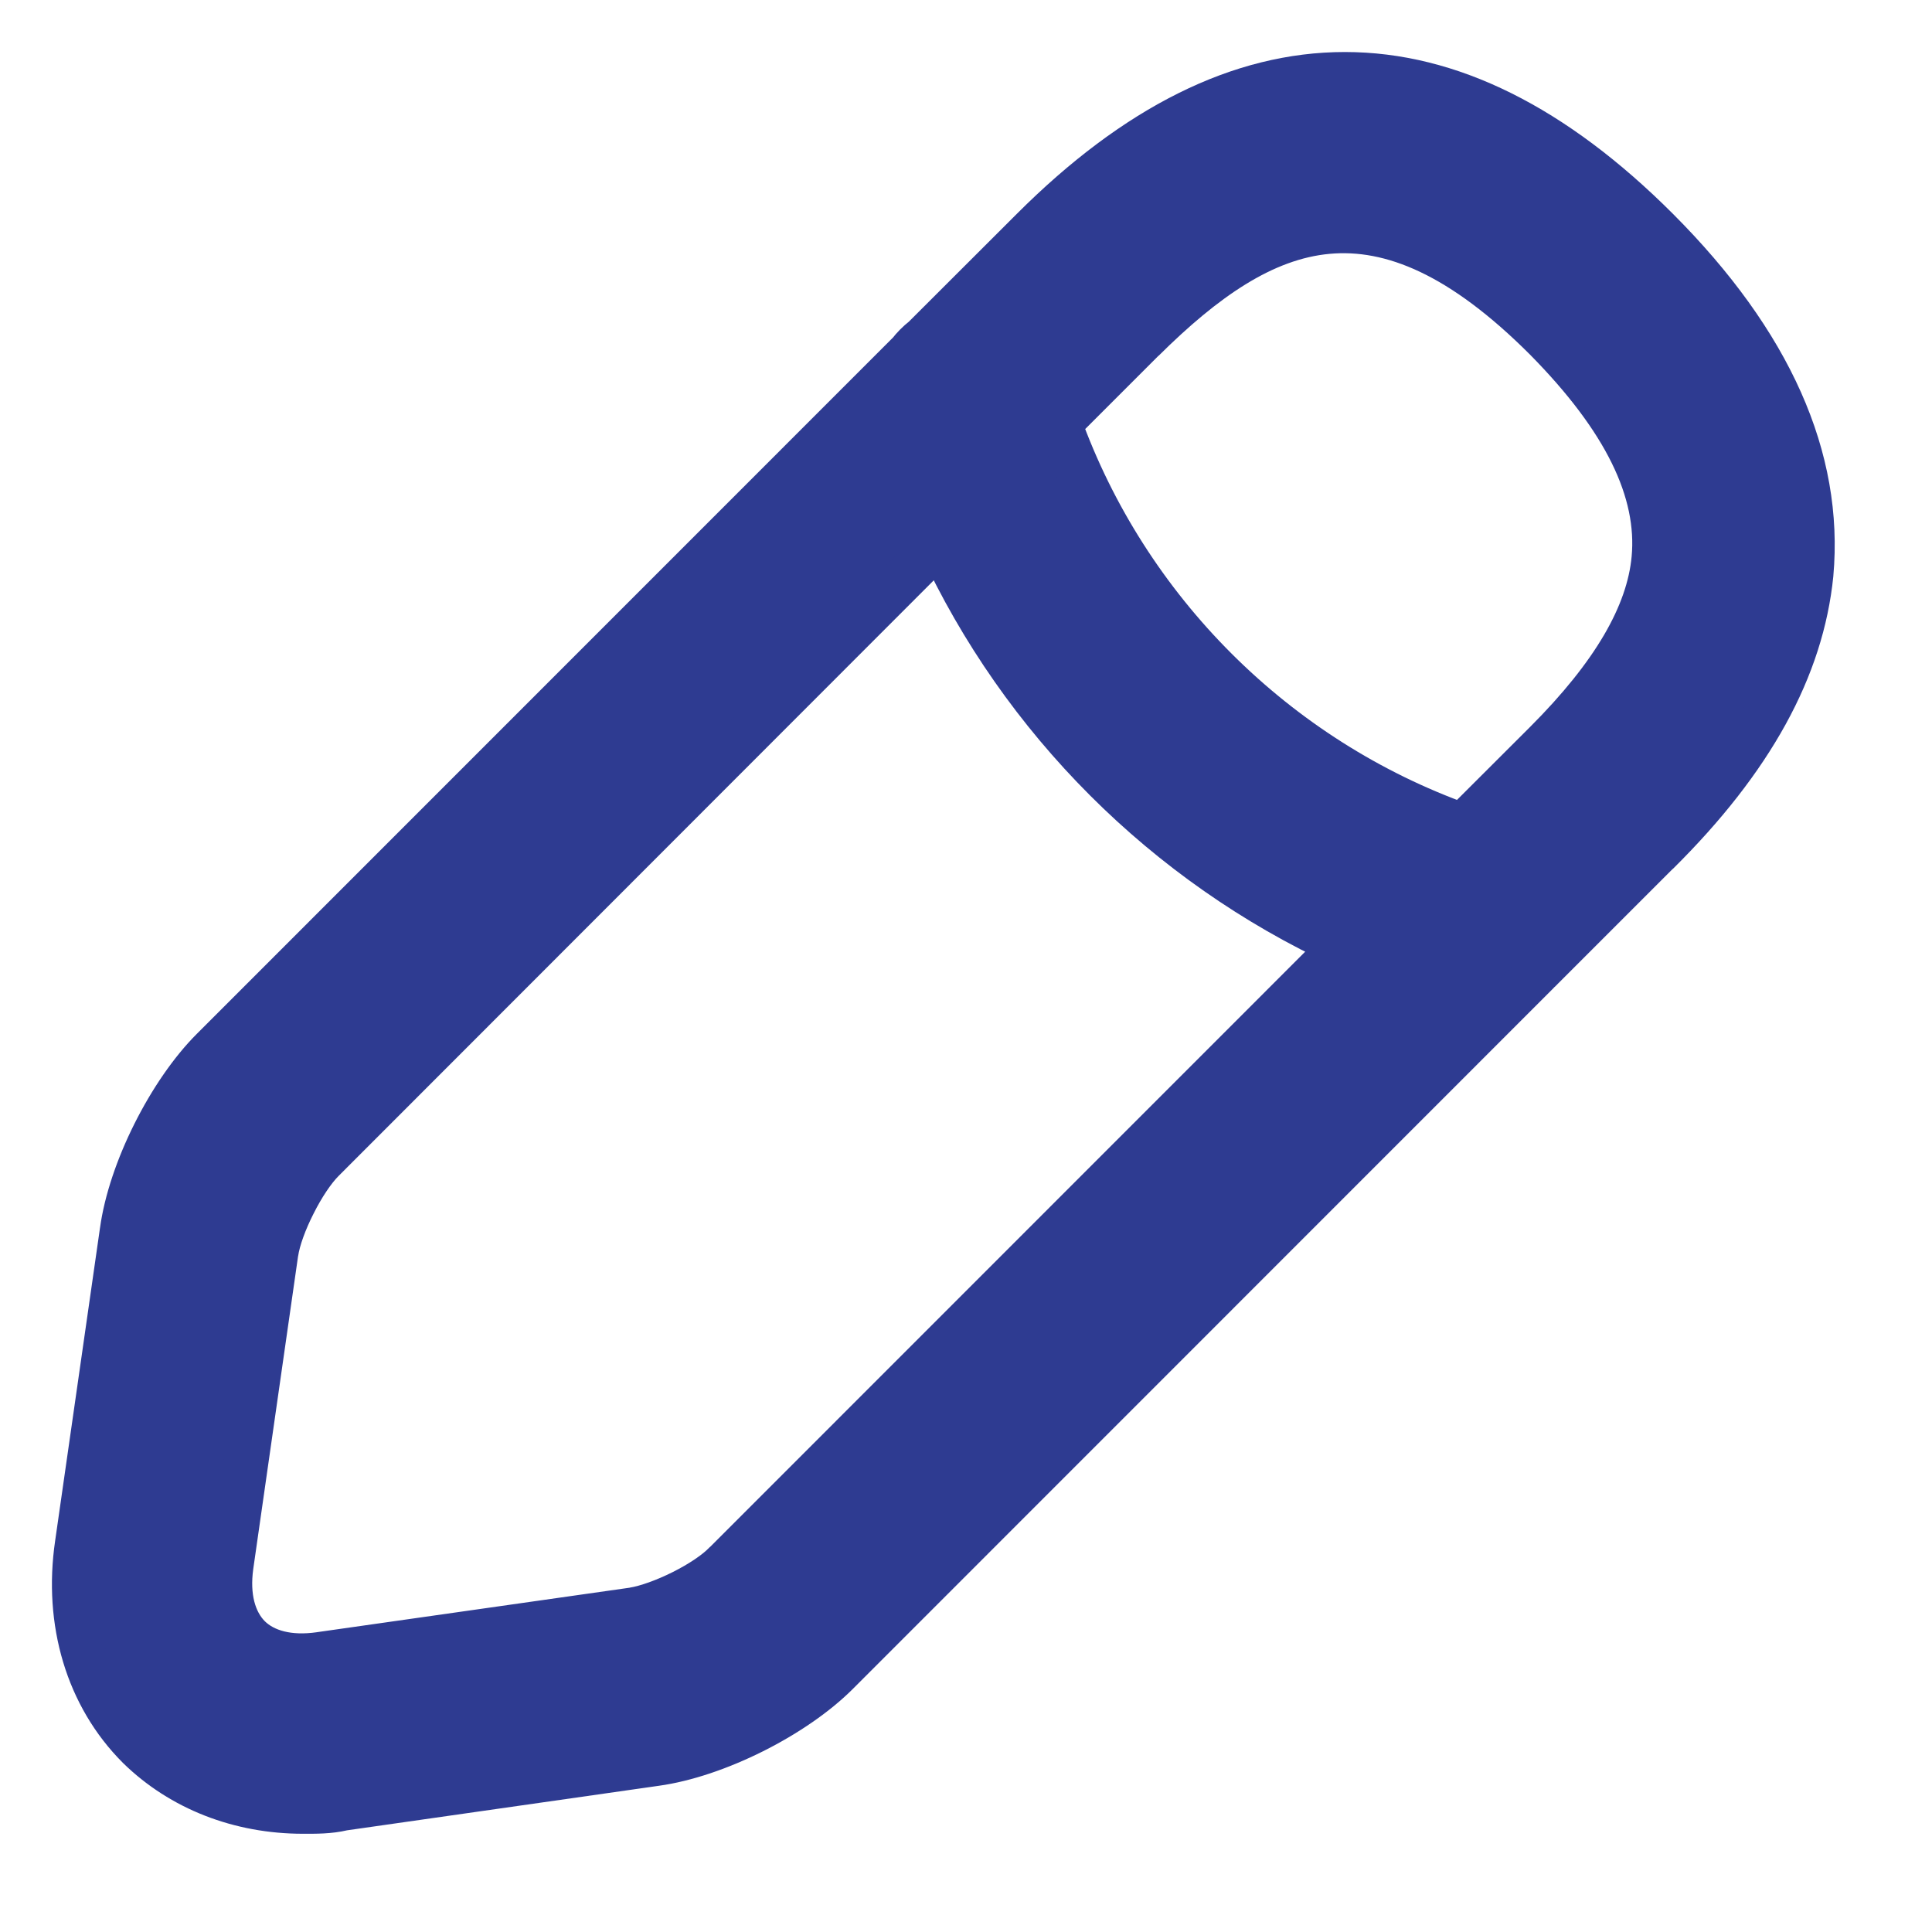
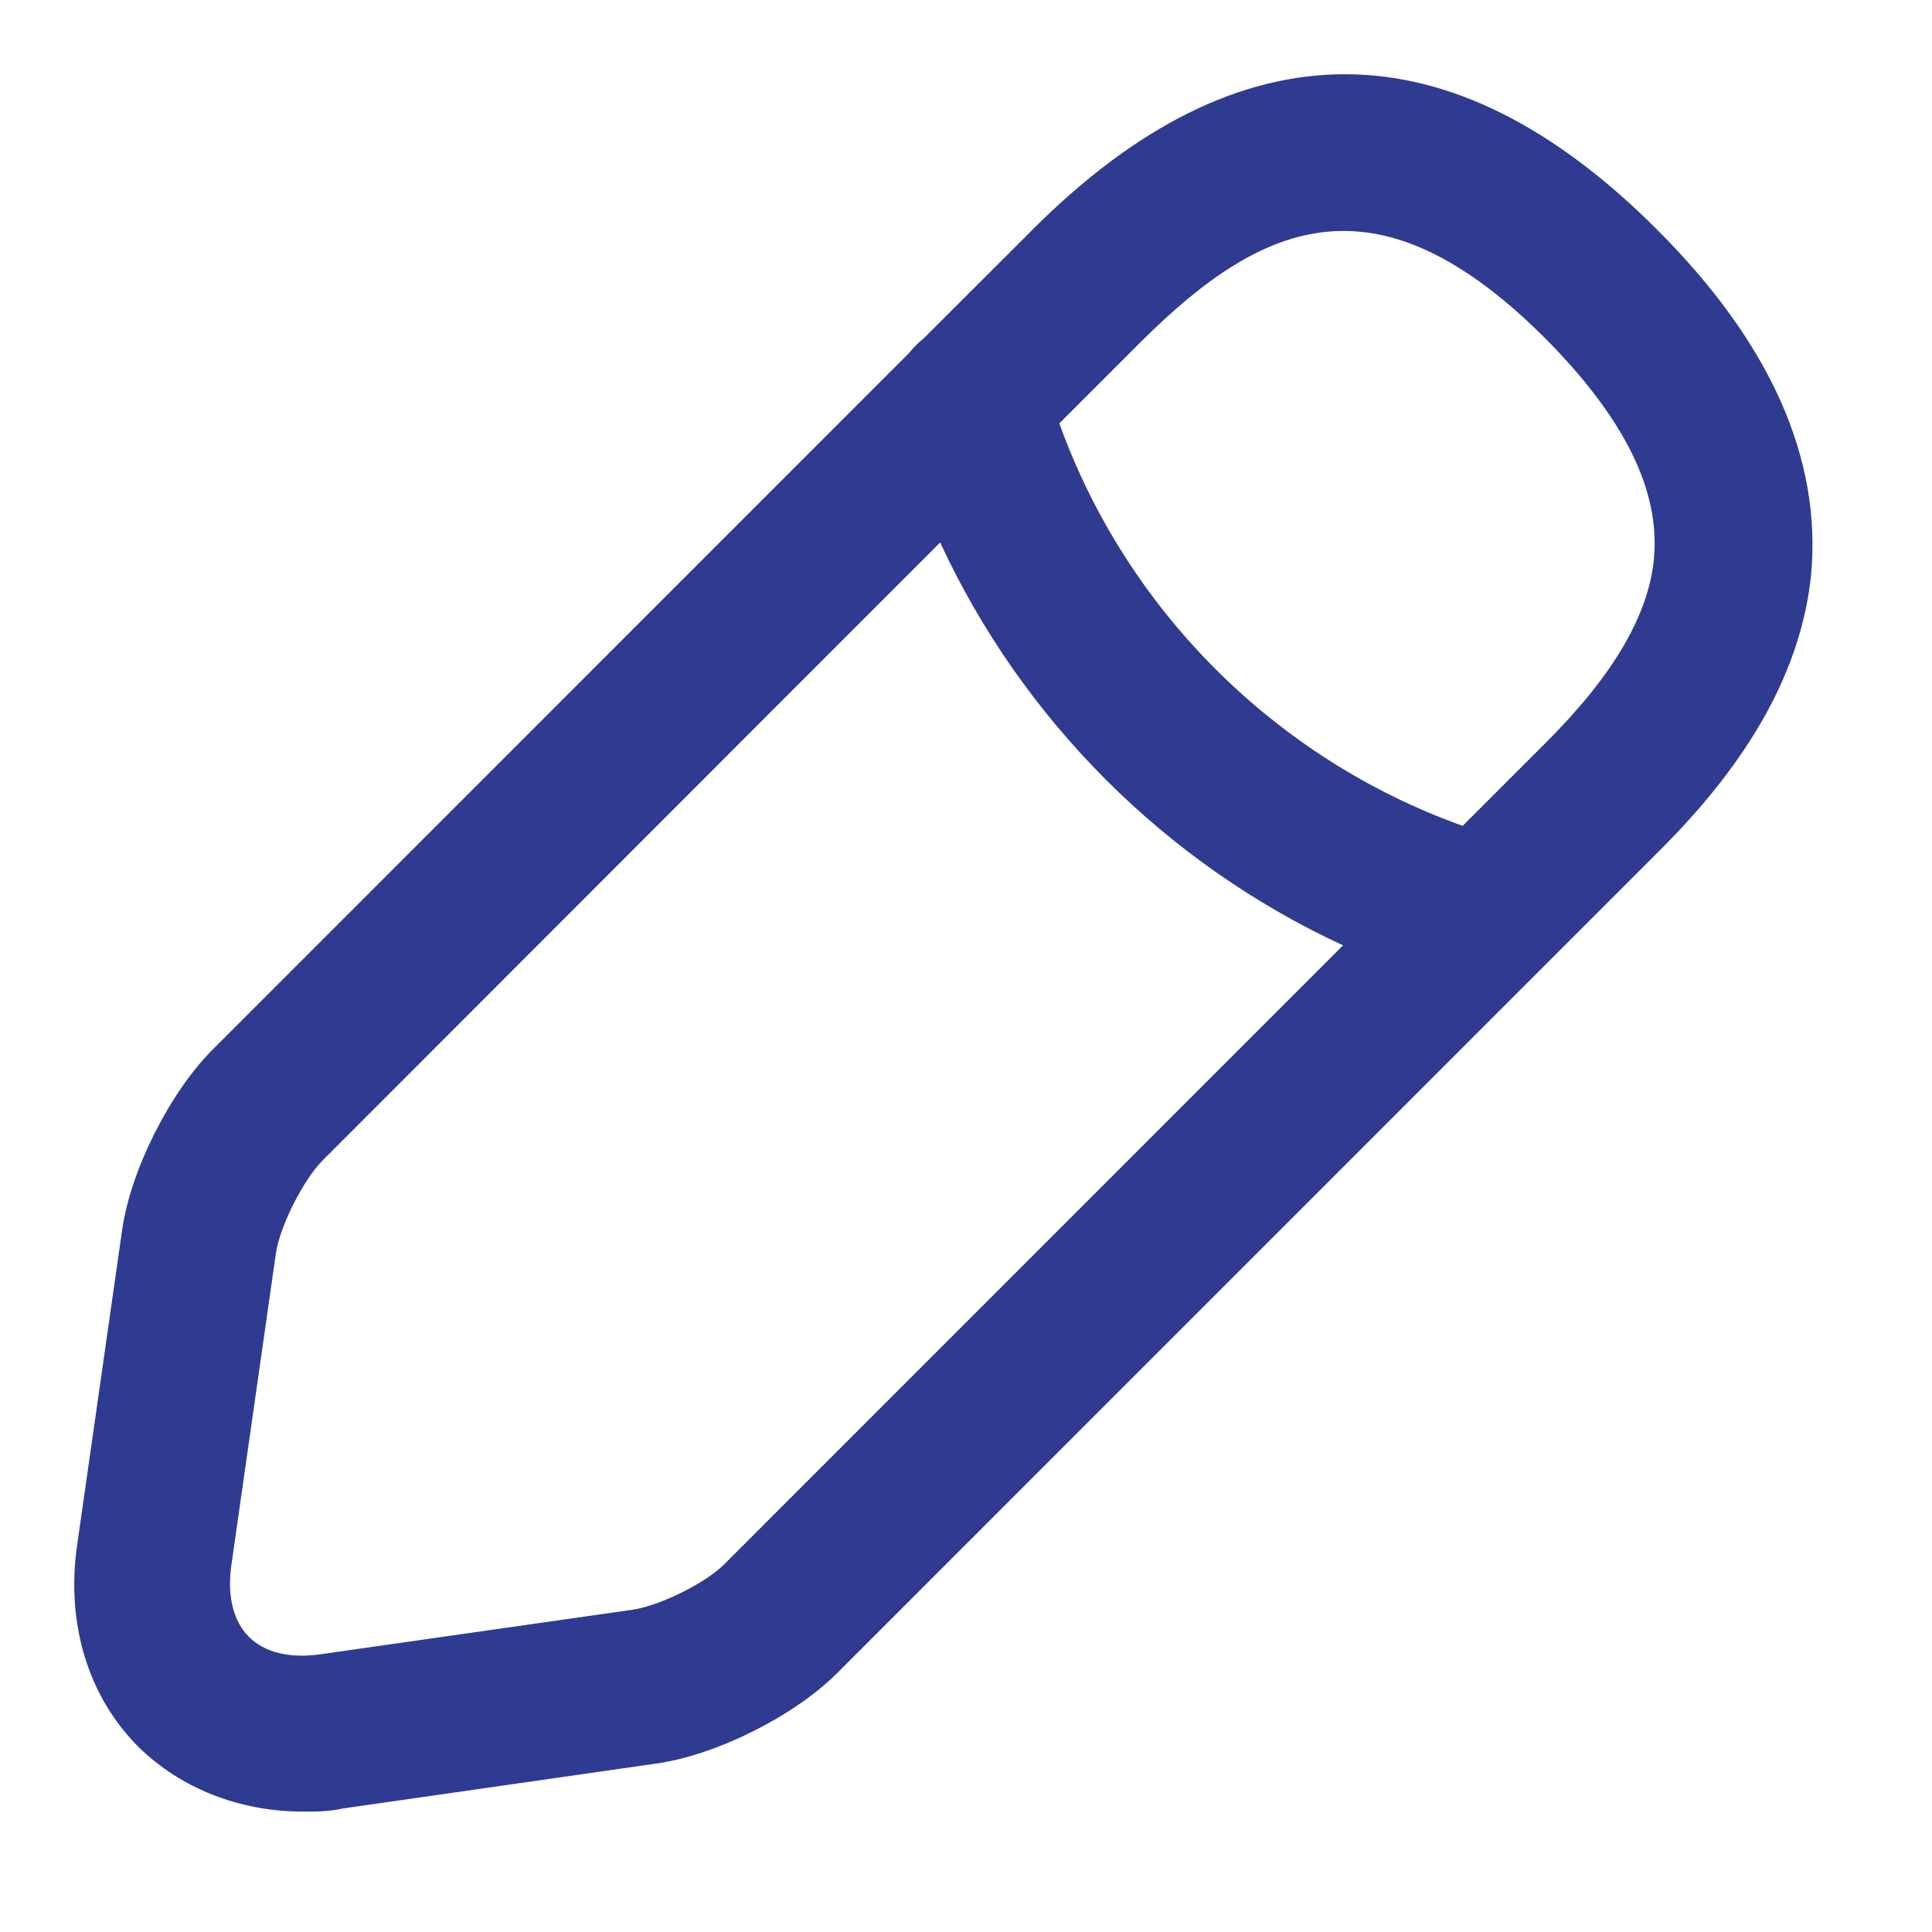
<svg xmlns="http://www.w3.org/2000/svg" width="13" height="13" viewBox="0 0 13 13" fill="none">
  <path d="M6.948 1.545C8.342 0.151 9.757 0.151 11.15 1.545C11.914 2.308 12.257 3.086 12.187 3.863C12.123 4.493 11.788 5.11 11.15 5.74L10.374 6.516C10.366 6.524 10.358 6.532 10.35 6.54L5.632 11.259C5.345 11.546 4.819 11.811 4.413 11.867L2.306 12.169C2.215 12.19 2.123 12.19 2.039 12.19C1.612 12.189 1.22 12.036 0.933 11.756C0.589 11.413 0.442 10.915 0.52 10.39L0.821 8.282C0.877 7.876 1.143 7.351 1.43 7.063L6.118 2.374C6.146 2.339 6.177 2.307 6.213 2.279L6.948 1.545ZM2.173 7.806C2.04 7.939 1.886 8.247 1.857 8.429L1.556 10.537C1.528 10.74 1.57 10.909 1.675 11.014C1.78 11.119 1.948 11.16 2.151 11.132L4.26 10.831C4.442 10.803 4.757 10.649 4.883 10.516L9.037 6.361C7.844 5.81 6.878 4.843 6.326 3.65L2.173 7.806ZM10.401 2.28C9.281 1.16 8.51 1.475 7.69 2.287L7.128 2.849C7.58 4.106 8.583 5.107 9.842 5.557L10.401 4.998C10.857 4.543 11.094 4.136 11.129 3.758C11.171 3.303 10.934 2.819 10.401 2.28Z" fill="#2E3B91" />
-   <path d="M6.948 1.545L7.054 1.651L7.054 1.651L6.948 1.545ZM11.15 1.545L11.257 1.439L11.257 1.439L11.15 1.545ZM12.187 3.863L12.336 3.878L12.336 3.877L12.187 3.863ZM11.15 5.74L11.045 5.634L11.044 5.634L11.15 5.74ZM10.374 6.516L10.268 6.409L10.263 6.415L10.374 6.516ZM10.35 6.54L10.246 6.432L10.243 6.434L10.35 6.54ZM5.632 11.259L5.738 11.365L5.738 11.365L5.632 11.259ZM4.413 11.867L4.393 11.719L4.392 11.719L4.413 11.867ZM2.306 12.169L2.284 12.02L2.272 12.023L2.306 12.169ZM2.039 12.19L2.039 12.339H2.039V12.19ZM0.933 11.756L0.827 11.862L0.828 11.863L0.933 11.756ZM0.52 10.39L0.668 10.411L0.668 10.411L0.52 10.39ZM0.821 8.282L0.97 8.303L0.97 8.303L0.821 8.282ZM1.43 7.063L1.324 6.957L1.324 6.957L1.43 7.063ZM6.118 2.374L6.224 2.48L6.231 2.474L6.236 2.466L6.118 2.374ZM6.213 2.279L6.304 2.398L6.312 2.392L6.319 2.385L6.213 2.279ZM2.173 7.806L2.279 7.912L2.279 7.912L2.173 7.806ZM1.857 8.429L1.709 8.406L1.709 8.407L1.857 8.429ZM1.556 10.537L1.407 10.516L1.407 10.517L1.556 10.537ZM1.675 11.014L1.569 11.12L1.569 11.12L1.675 11.014ZM2.151 11.132L2.172 11.28L2.173 11.28L2.151 11.132ZM4.26 10.831L4.281 10.98L4.283 10.979L4.26 10.831ZM4.883 10.516L4.777 10.409L4.774 10.412L4.883 10.516ZM9.037 6.361L9.143 6.467L9.295 6.315L9.1 6.225L9.037 6.361ZM6.326 3.65L6.462 3.587L6.372 3.392L6.22 3.544L6.326 3.65ZM10.401 2.28L10.508 2.175L10.507 2.174L10.401 2.28ZM7.69 2.287L7.585 2.181L7.584 2.181L7.69 2.287ZM7.128 2.849L7.022 2.742L6.955 2.81L6.987 2.899L7.128 2.849ZM9.842 5.557L9.791 5.698L9.881 5.73L9.948 5.663L9.842 5.557ZM10.401 4.998L10.507 5.104L10.507 5.104L10.401 4.998ZM11.129 3.758L11.278 3.772L11.278 3.772L11.129 3.758ZM6.948 1.545L7.054 1.651C7.734 0.971 8.401 0.65 9.049 0.65C9.698 0.65 10.364 0.971 11.044 1.651L11.15 1.545L11.257 1.439C10.543 0.725 9.805 0.35 9.049 0.35C8.294 0.35 7.556 0.725 6.842 1.439L6.948 1.545ZM11.15 1.545L11.044 1.651C11.788 2.395 12.102 3.131 12.037 3.85L12.187 3.863L12.336 3.877C12.411 3.041 12.039 2.222 11.257 1.439L11.15 1.545ZM12.187 3.863L12.037 3.848C11.979 4.433 11.667 5.019 11.045 5.634L11.15 5.74L11.256 5.847C11.909 5.201 12.268 4.554 12.336 3.878L12.187 3.863ZM11.15 5.74L11.044 5.634L10.268 6.409L10.374 6.516L10.48 6.622L11.256 5.846L11.15 5.74ZM10.374 6.516L10.263 6.415C10.259 6.419 10.255 6.423 10.246 6.432L10.35 6.54L10.453 6.648C10.461 6.641 10.473 6.63 10.485 6.617L10.374 6.516ZM10.35 6.54L10.243 6.434L5.526 11.153L5.632 11.259L5.738 11.365L10.456 6.646L10.35 6.54ZM5.632 11.259L5.526 11.153C5.261 11.417 4.766 11.667 4.393 11.719L4.413 11.867L4.434 12.016C4.873 11.955 5.428 11.675 5.738 11.365L5.632 11.259ZM4.413 11.867L4.392 11.719L2.284 12.021L2.306 12.169L2.327 12.317L4.434 12.016L4.413 11.867ZM2.306 12.169L2.272 12.023C2.2 12.039 2.126 12.04 2.039 12.04V12.19V12.339C2.12 12.339 2.229 12.341 2.339 12.315L2.306 12.169ZM2.039 12.19L2.039 12.04C1.648 12.039 1.294 11.899 1.037 11.649L0.933 11.756L0.828 11.863C1.145 12.173 1.576 12.339 2.039 12.339L2.039 12.19ZM0.933 11.756L1.039 11.65C0.733 11.345 0.597 10.896 0.668 10.411L0.52 10.39L0.371 10.368C0.288 10.934 0.446 11.481 0.827 11.862L0.933 11.756ZM0.52 10.39L0.668 10.411L0.97 8.303L0.821 8.282L0.673 8.261L0.371 10.368L0.52 10.39ZM0.821 8.282L0.97 8.303C1.021 7.93 1.271 7.434 1.536 7.17L1.43 7.063L1.324 6.957C1.014 7.267 0.733 7.823 0.673 8.262L0.821 8.282ZM1.43 7.063L1.536 7.17L6.224 2.48L6.118 2.374L6.012 2.268L1.324 6.957L1.43 7.063ZM6.118 2.374L6.236 2.466C6.257 2.44 6.279 2.417 6.304 2.398L6.213 2.279L6.121 2.16C6.075 2.196 6.034 2.238 6 2.282L6.118 2.374ZM6.213 2.279L6.319 2.385L7.054 1.651L6.948 1.545L6.842 1.439L6.107 2.173L6.213 2.279ZM2.173 7.806L2.067 7.7C1.984 7.782 1.904 7.908 1.842 8.031C1.78 8.154 1.727 8.293 1.709 8.406L1.857 8.429L2.006 8.452C2.016 8.383 2.054 8.276 2.11 8.166C2.165 8.056 2.229 7.962 2.279 7.912L2.173 7.806ZM1.857 8.429L1.709 8.407L1.407 10.516L1.556 10.537L1.704 10.558L2.006 8.45L1.857 8.429ZM1.556 10.537L1.407 10.517C1.375 10.747 1.419 10.97 1.569 11.12L1.675 11.014L1.781 10.908C1.721 10.847 1.68 10.733 1.704 10.558L1.556 10.537ZM1.675 11.014L1.569 11.12C1.719 11.27 1.942 11.312 2.172 11.28L2.151 11.132L2.131 10.983C1.955 11.008 1.841 10.968 1.781 10.908L1.675 11.014ZM2.151 11.132L2.173 11.28L4.281 10.98L4.26 10.831L4.239 10.683L2.13 10.983L2.151 11.132ZM4.26 10.831L4.283 10.979C4.396 10.962 4.536 10.909 4.66 10.847C4.783 10.785 4.911 10.704 4.992 10.619L4.883 10.516L4.774 10.412C4.729 10.46 4.637 10.523 4.525 10.579C4.415 10.634 4.306 10.672 4.237 10.683L4.26 10.831ZM4.883 10.516L4.989 10.622L9.143 6.467L9.037 6.361L8.931 6.255L4.777 10.41L4.883 10.516ZM9.037 6.361L9.1 6.225C7.94 5.688 6.999 4.748 6.462 3.587L6.326 3.65L6.19 3.713C6.756 4.939 7.749 5.931 8.974 6.497L9.037 6.361ZM6.326 3.65L6.22 3.544L2.067 7.7L2.173 7.806L2.279 7.912L6.432 3.756L6.326 3.65ZM10.401 2.28L10.507 2.174C9.932 1.599 9.418 1.363 8.919 1.41C8.429 1.455 7.999 1.77 7.585 2.181L7.69 2.287L7.796 2.394C8.201 1.992 8.567 1.743 8.947 1.708C9.319 1.674 9.75 1.841 10.295 2.386L10.401 2.28ZM7.69 2.287L7.584 2.181L7.022 2.742L7.128 2.849L7.234 2.955L7.796 2.393L7.69 2.287ZM7.128 2.849L6.987 2.899C7.454 4.199 8.491 5.234 9.791 5.698L9.842 5.557L9.892 5.415C8.676 4.981 7.706 4.013 7.269 2.798L7.128 2.849ZM9.842 5.557L9.948 5.663L10.507 5.104L10.401 4.998L10.295 4.892L9.736 5.45L9.842 5.557ZM10.401 4.998L10.507 5.104C10.972 4.64 11.239 4.201 11.278 3.772L11.129 3.758L10.979 3.744C10.949 4.07 10.741 4.446 10.295 4.892L10.401 4.998ZM11.129 3.758L11.278 3.772C11.326 3.251 11.052 2.725 10.508 2.175L10.401 2.28L10.295 2.386C10.815 2.913 11.015 3.355 10.979 3.744L11.129 3.758Z" fill="#2E3B91" />
</svg>